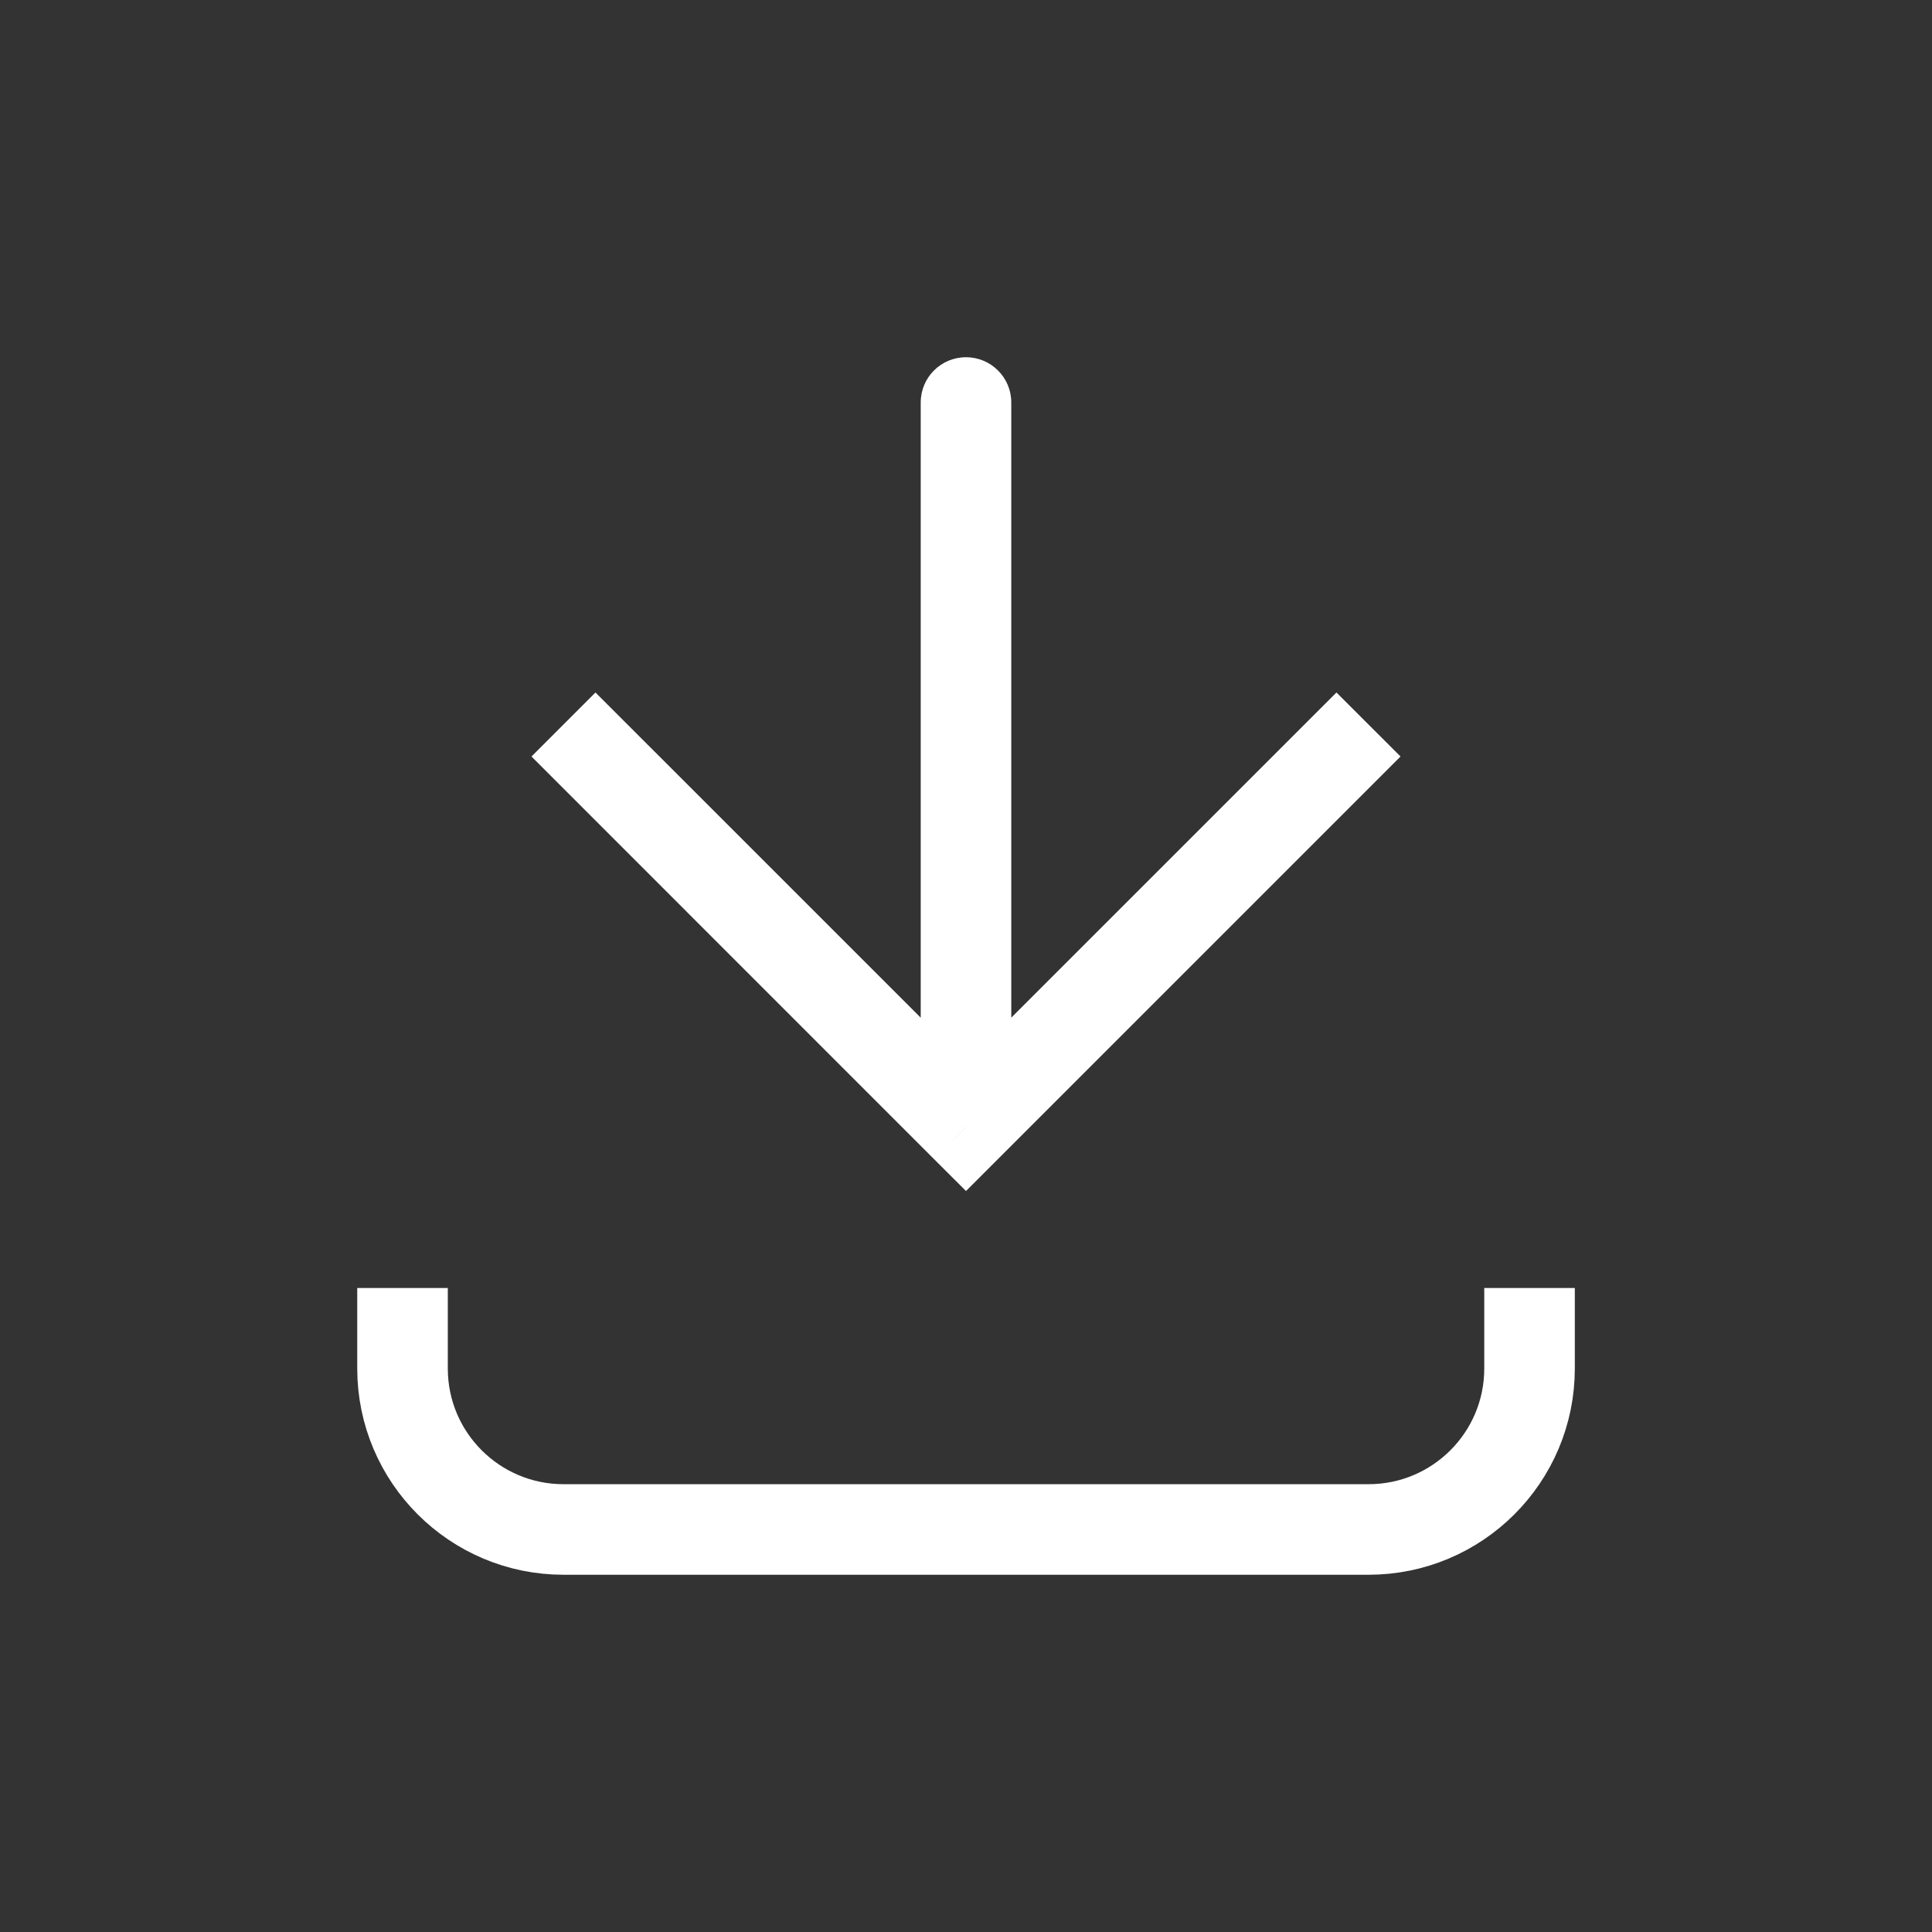
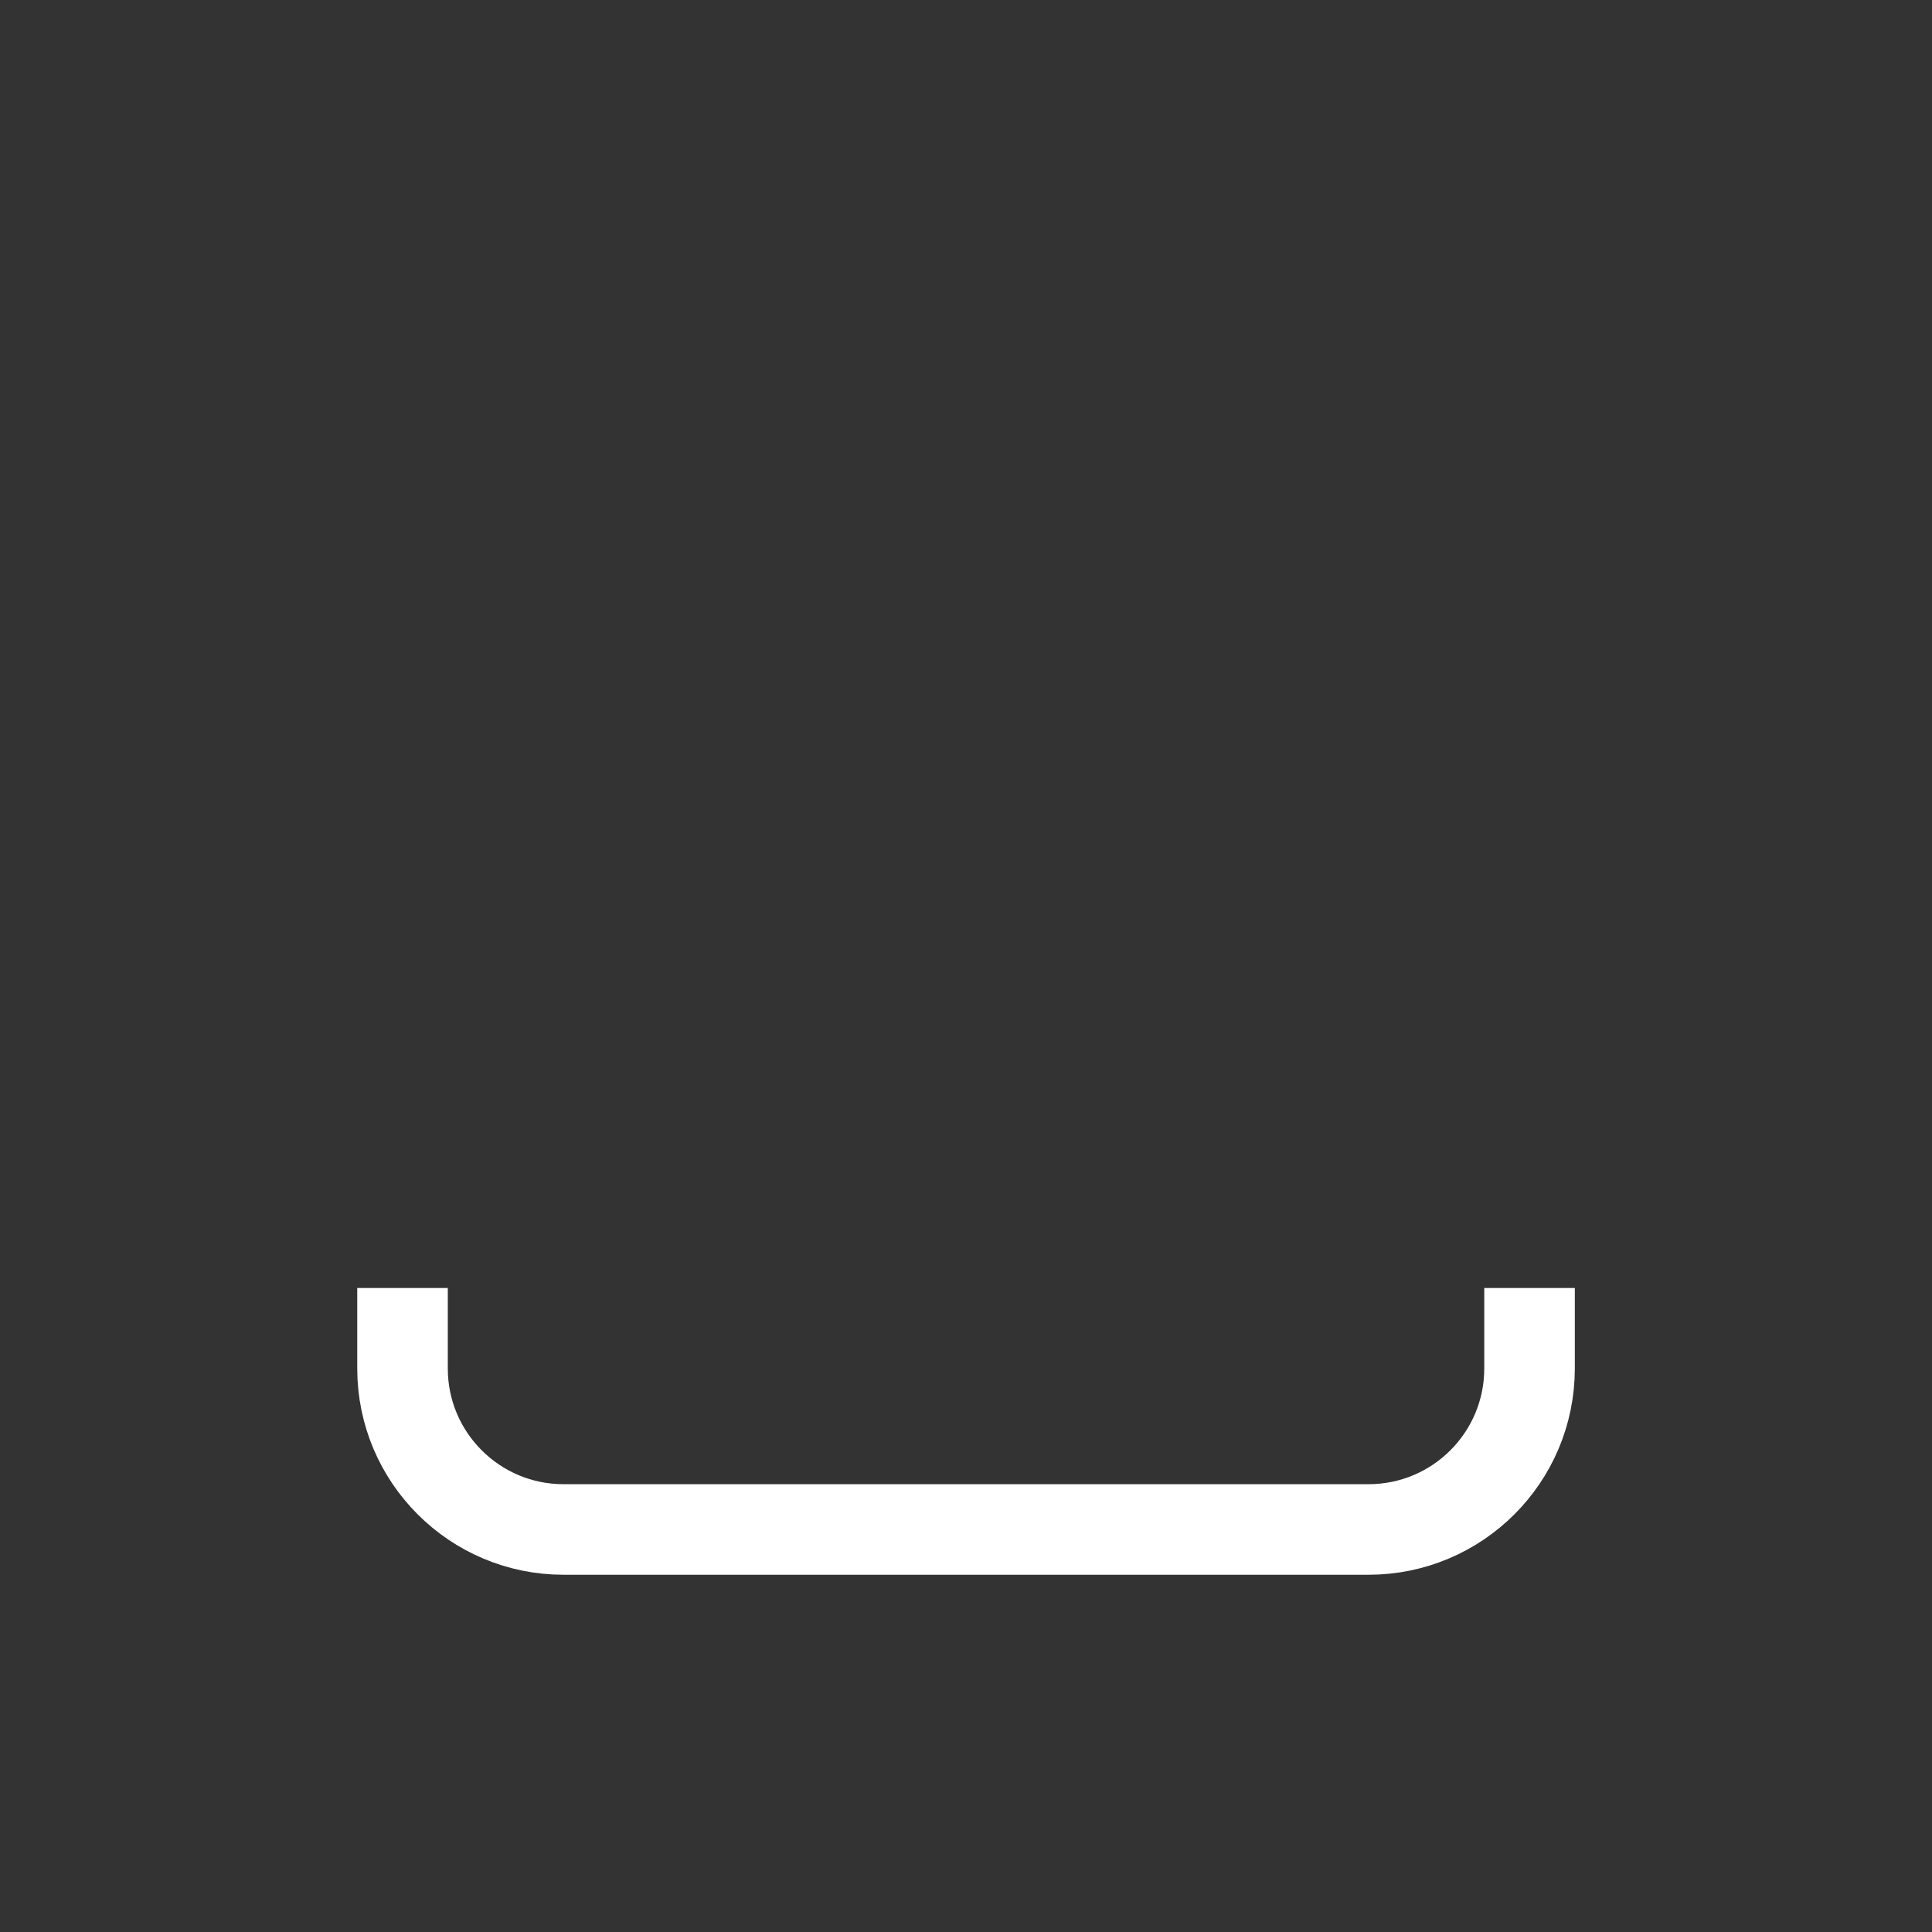
<svg xmlns="http://www.w3.org/2000/svg" width="32" height="32" viewBox="0 0 32 32" fill="none">
  <rect x="0" y="0" width="32" height="32" fill="#333333" stroke="none" />
-   <path d="M16 18.667L15.469 19.197L16 19.727L16.53 19.197L16 18.667ZM16.75 6.667C16.75 6.252 16.414 5.917 16 5.917C15.585 5.917 15.25 6.252 15.25 6.667L16.75 6.667ZM8.803 12.53L15.469 19.197L16.53 18.136L9.863 11.47L8.803 12.53ZM16.53 19.197L23.197 12.53L22.136 11.47L15.469 18.136L16.53 19.197ZM16.75 18.667L16.75 6.667L15.25 6.667L15.25 18.667L16.75 18.667Z" fill="white" />
  <path d="M6.667 21.333L6.667 22.667C6.667 24.139 7.861 25.333 9.334 25.333L22.667 25.333C24.14 25.333 25.334 24.139 25.334 22.667V21.333" stroke="white" stroke-width="1.5" />
</svg>